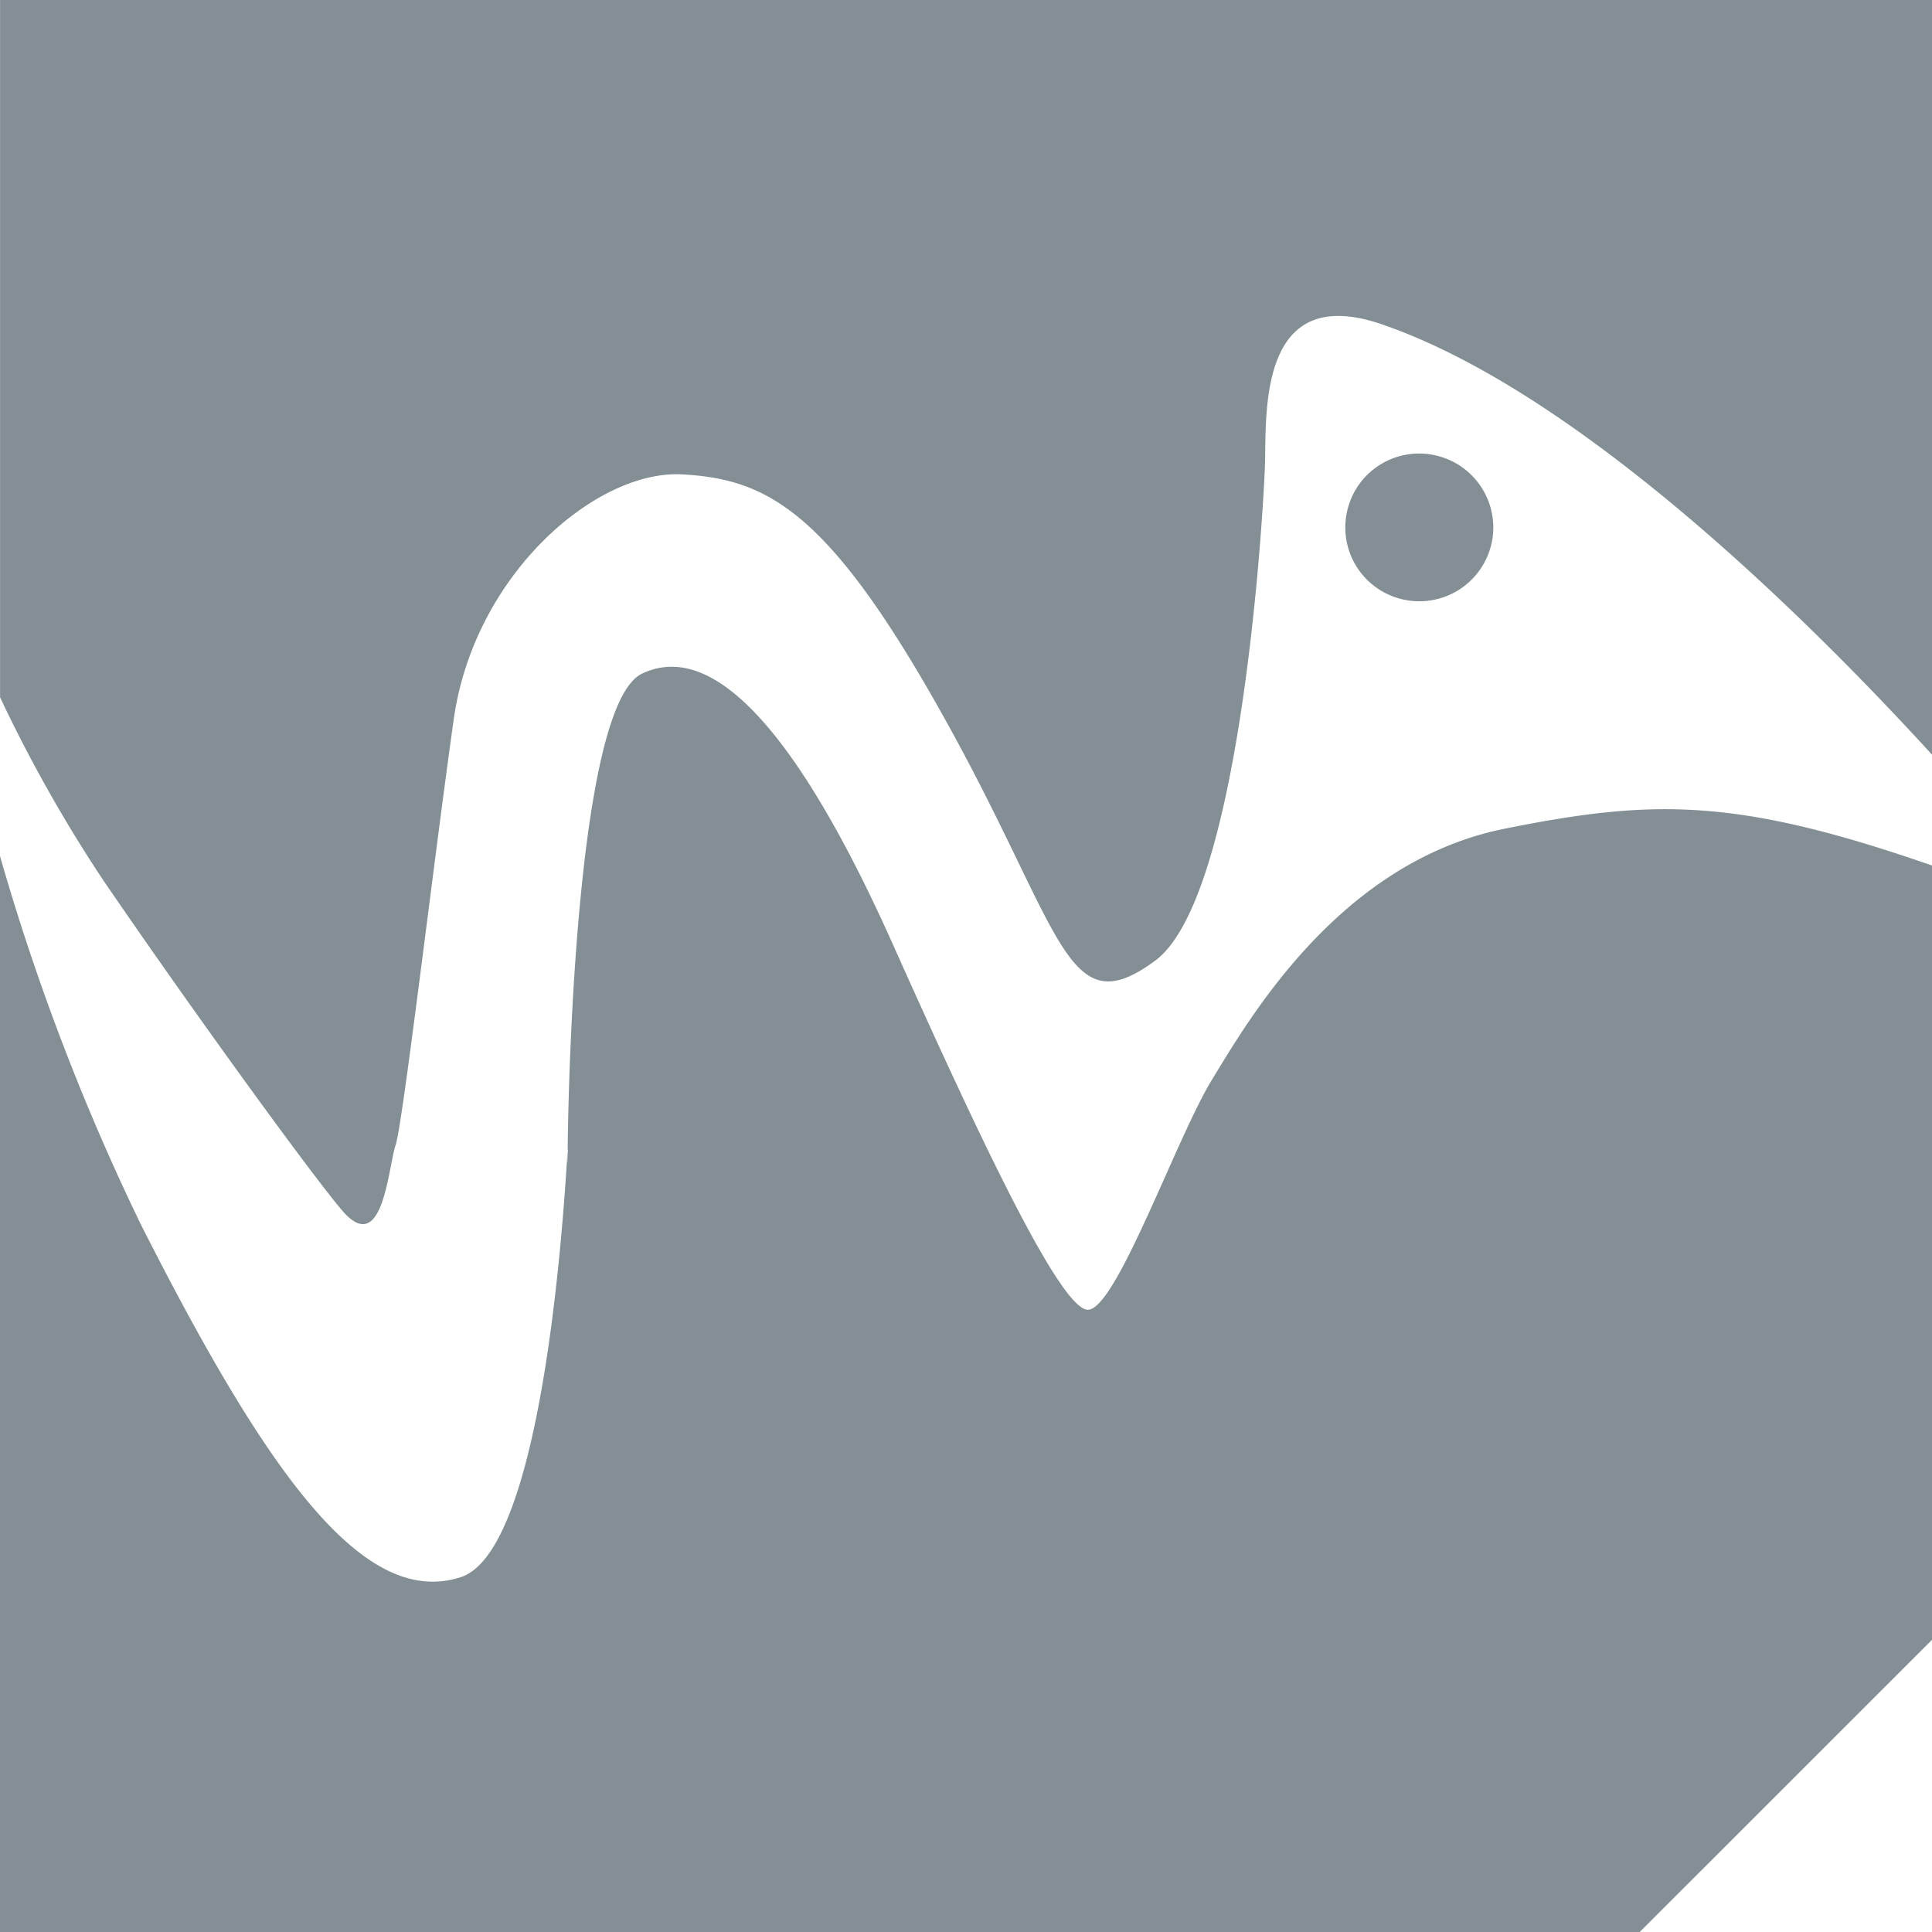
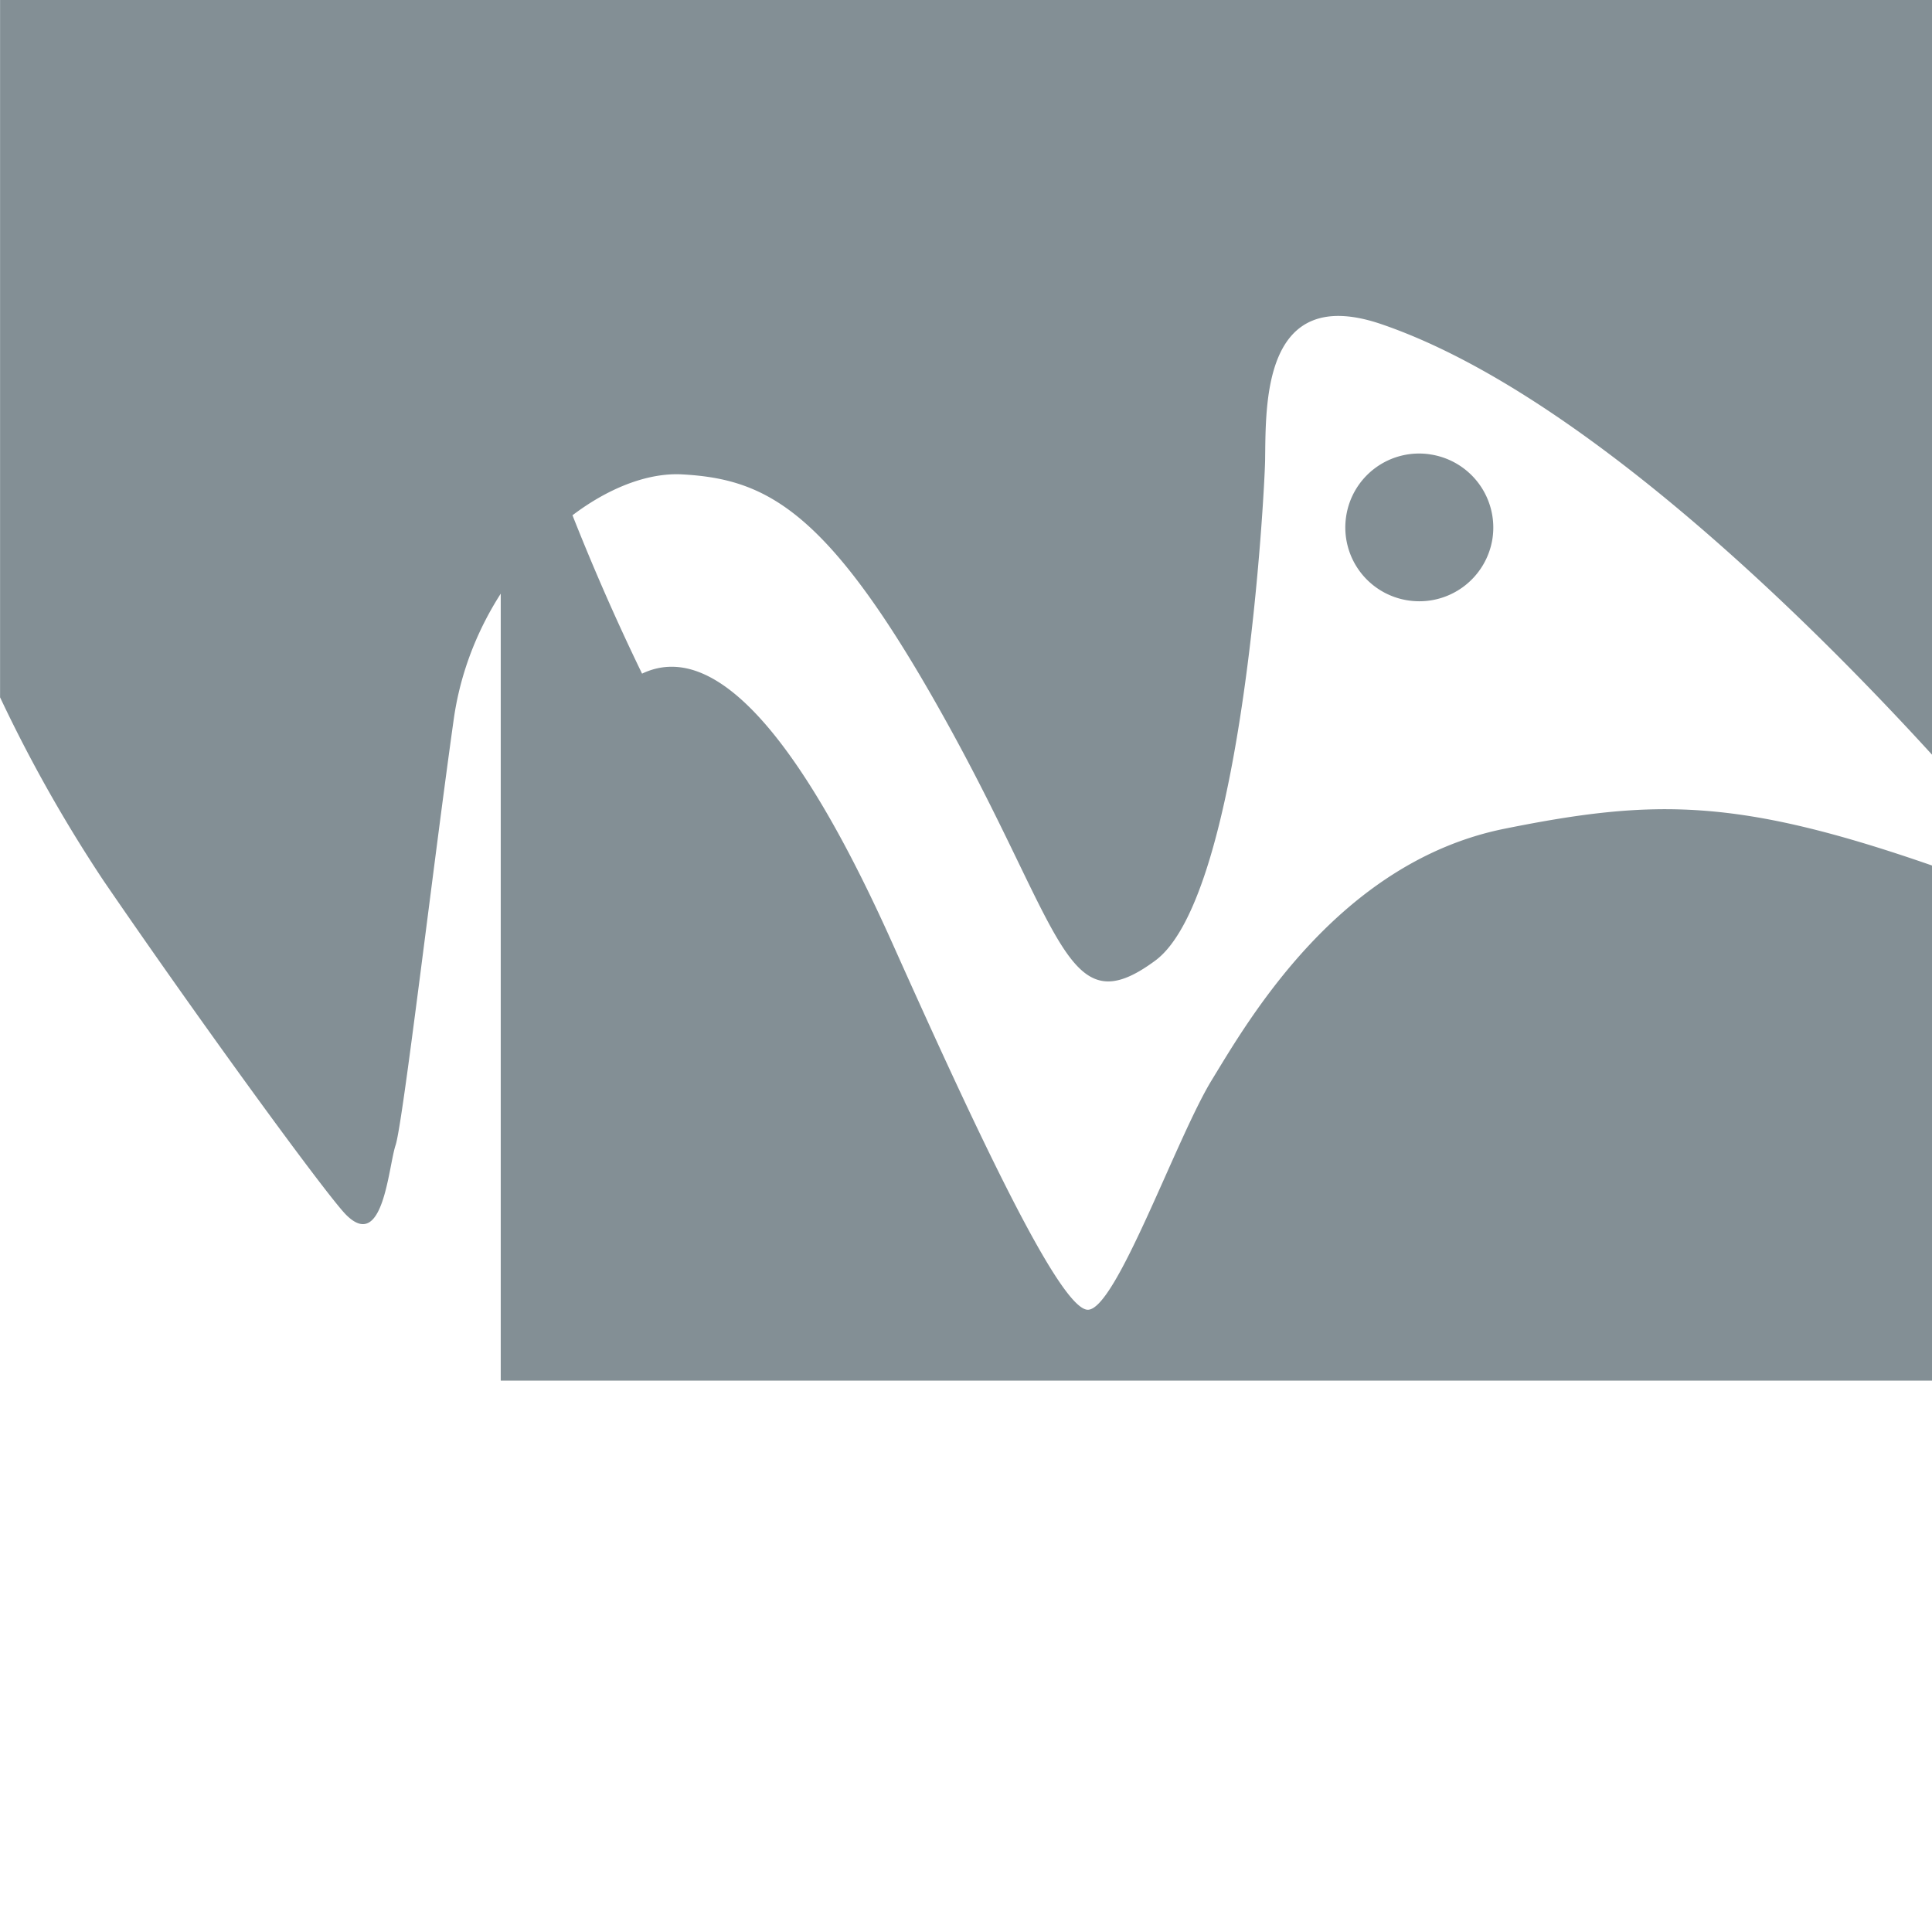
<svg xmlns="http://www.w3.org/2000/svg" width="55" height="55" viewBox="0 0 55 55">
-   <path id="Logo" d="M-274.447-232.937V-254.98c-5.547-1.927-7.923-1.9-12.153-1.05-4.746.946-7.334,5.5-8.348,7.154s-2.75,6.617-3.548,6.542-3.083-4.927-5.538-10.413-4.932-8.745-7.135-7.695c-1.858.885-2.1,11.552-2.118,13.584.006-.068.009-.045.006.163,0,.326-.009.209-.006-.163-.055.6-.559,11.328-3.042,12.137-2.757.893-5.491-2.9-9.1-10.024a65.286,65.286,0,0,1-4.023-10.52v30.647h46.683Zm-14.285-33.747a2.1,2.1,0,0,0-2.393,1.766,2.1,2.1,0,0,0,1.766,2.392,2.107,2.107,0,0,0,2.4-1.764,2.106,2.106,0,0,0-1.771-2.393m14.285,8.553v-21.489h-55v19.851a41.057,41.057,0,0,0,2.948,5.224c2.816,4.114,6.392,9.009,6.912,9.517,1.052,1.039,1.193-1.376,1.4-1.993s1.074-8,1.655-12.123,4.052-7.106,6.505-6.971,4.209,1.06,7.537,7.072,3.4,8.636,5.928,6.77,3.118-13.485,3.128-14.245c.023-1.587-.084-5.026,3.3-3.877,5.555,1.893,12.064,8.291,15.689,12.263" transform="translate(329.447 279.619)" fill="#838f95" />
+   <path id="Logo" d="M-274.447-232.937V-254.98c-5.547-1.927-7.923-1.9-12.153-1.05-4.746.946-7.334,5.5-8.348,7.154s-2.75,6.617-3.548,6.542-3.083-4.927-5.538-10.413-4.932-8.745-7.135-7.695a65.286,65.286,0,0,1-4.023-10.52v30.647h46.683Zm-14.285-33.747a2.1,2.1,0,0,0-2.393,1.766,2.1,2.1,0,0,0,1.766,2.392,2.107,2.107,0,0,0,2.4-1.764,2.106,2.106,0,0,0-1.771-2.393m14.285,8.553v-21.489h-55v19.851a41.057,41.057,0,0,0,2.948,5.224c2.816,4.114,6.392,9.009,6.912,9.517,1.052,1.039,1.193-1.376,1.4-1.993s1.074-8,1.655-12.123,4.052-7.106,6.505-6.971,4.209,1.06,7.537,7.072,3.4,8.636,5.928,6.77,3.118-13.485,3.128-14.245c.023-1.587-.084-5.026,3.3-3.877,5.555,1.893,12.064,8.291,15.689,12.263" transform="translate(329.447 279.619)" fill="#838f95" />
</svg>